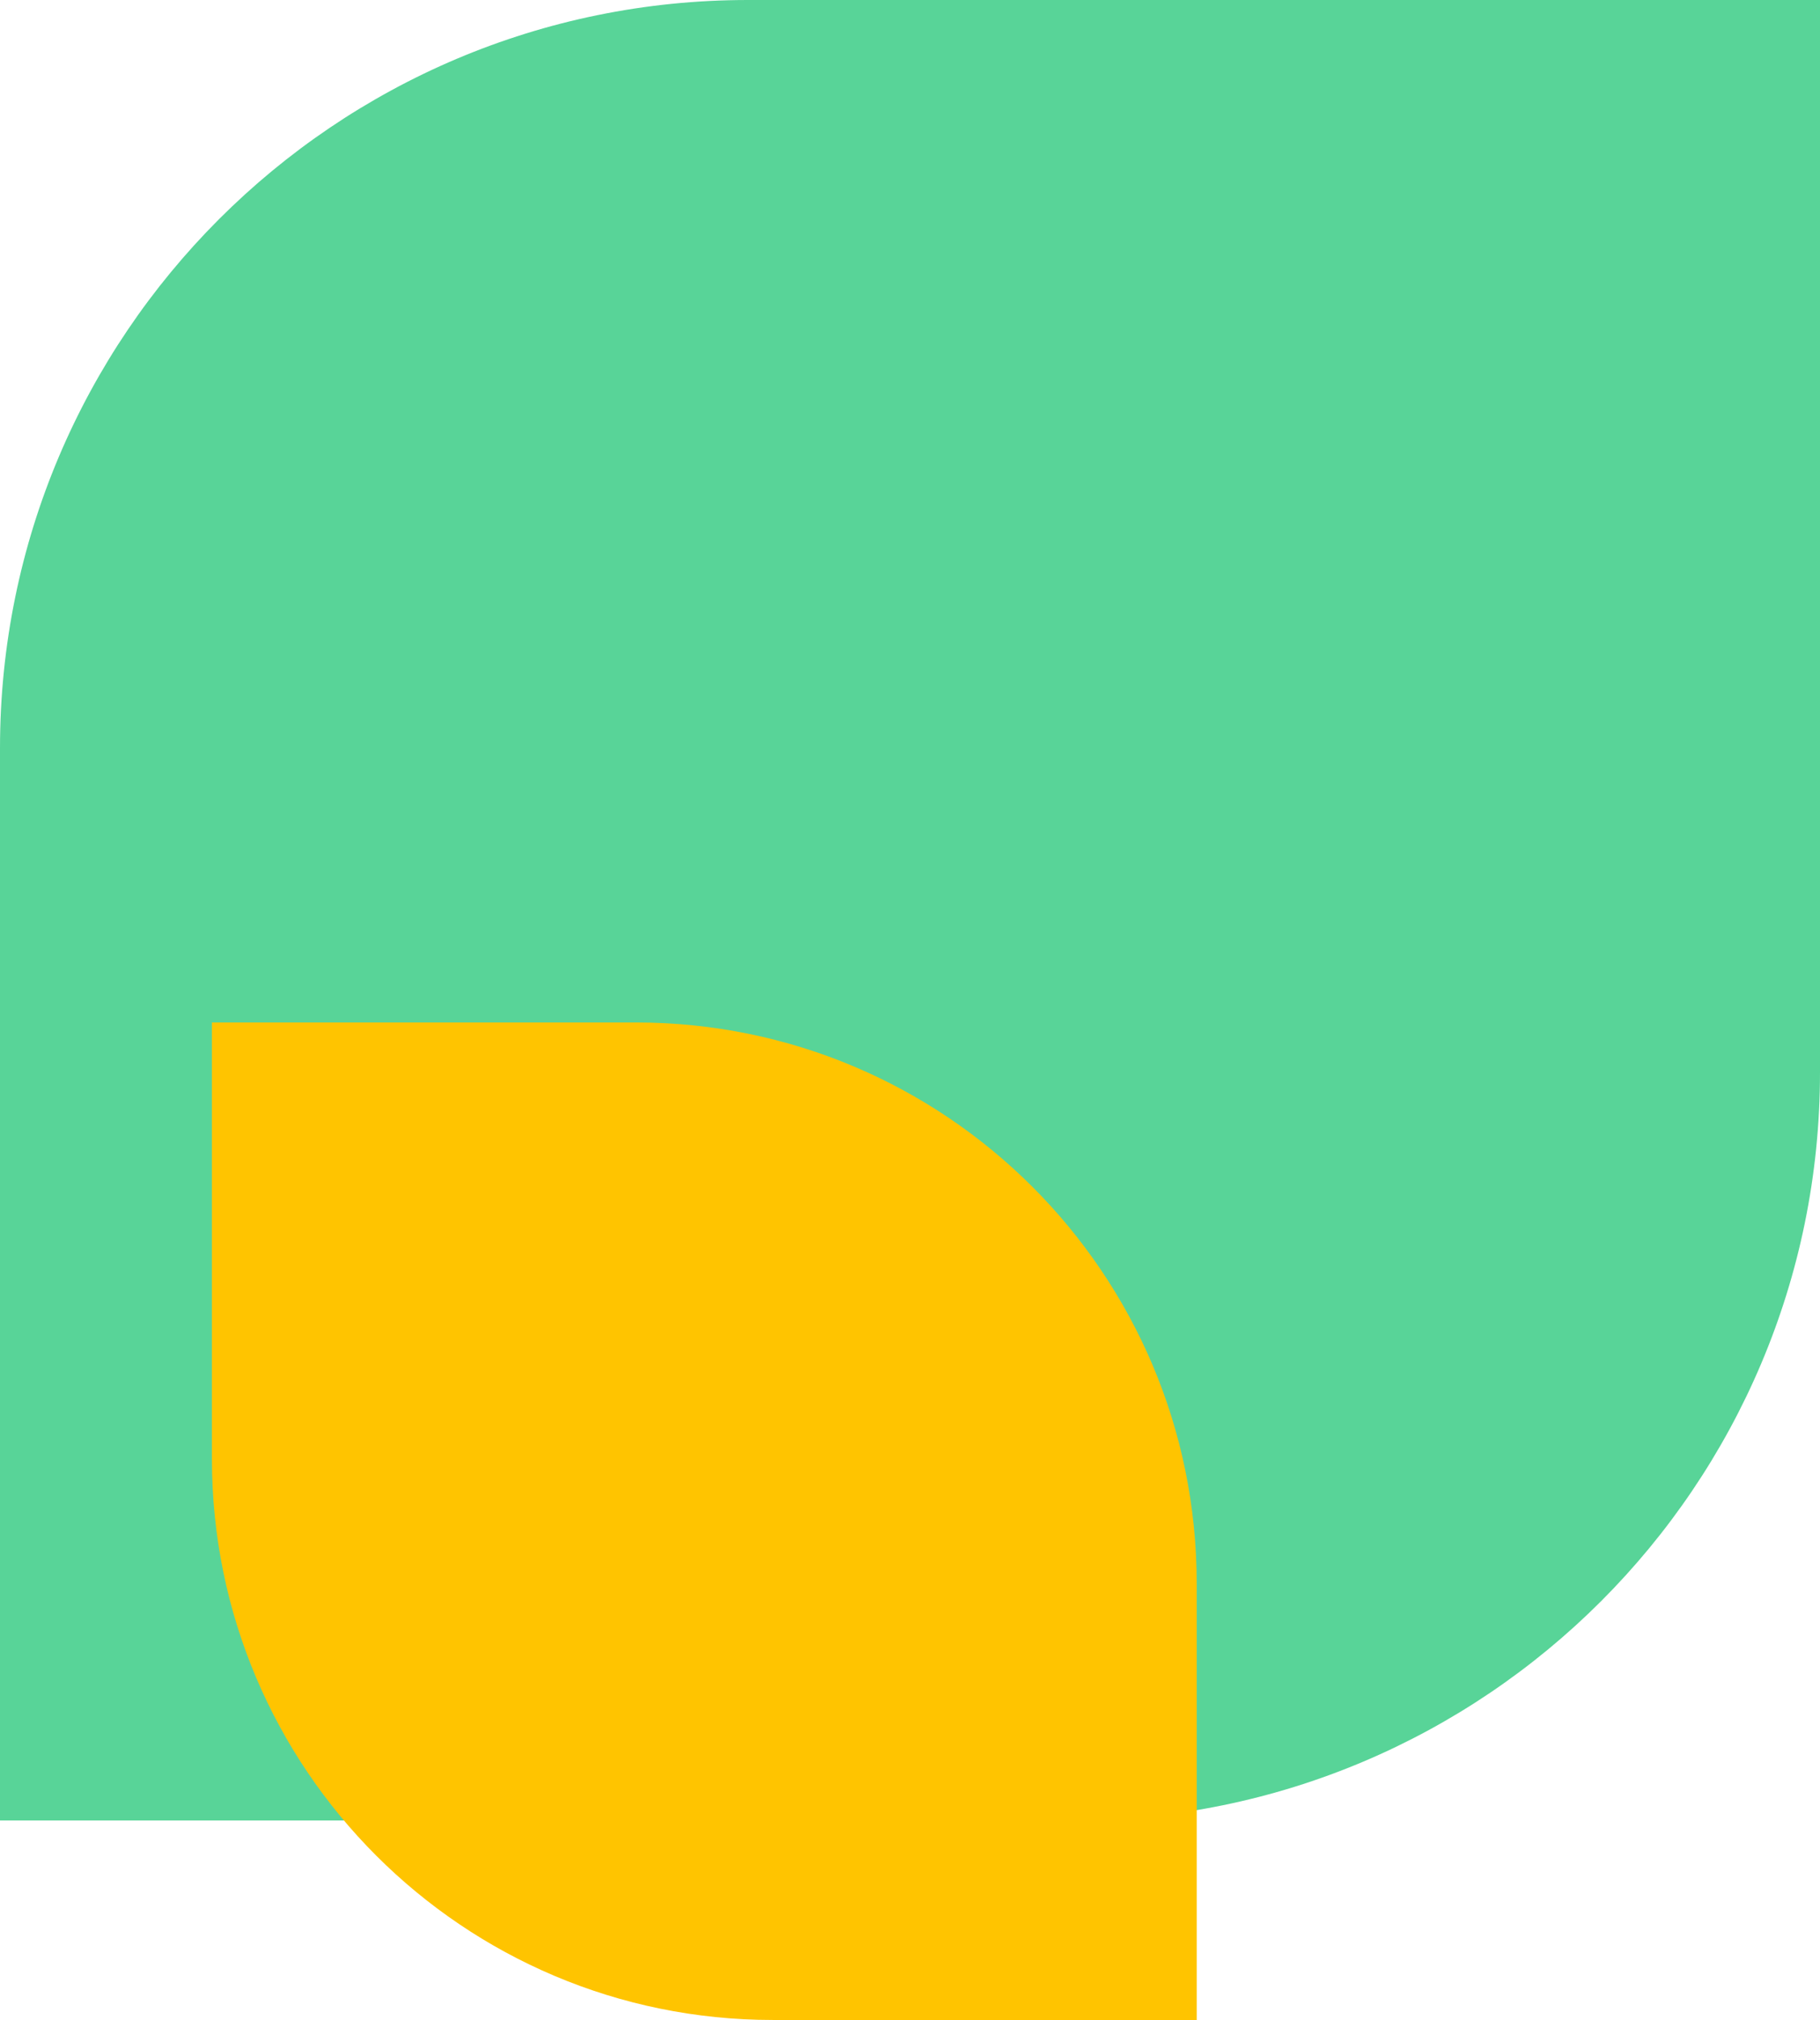
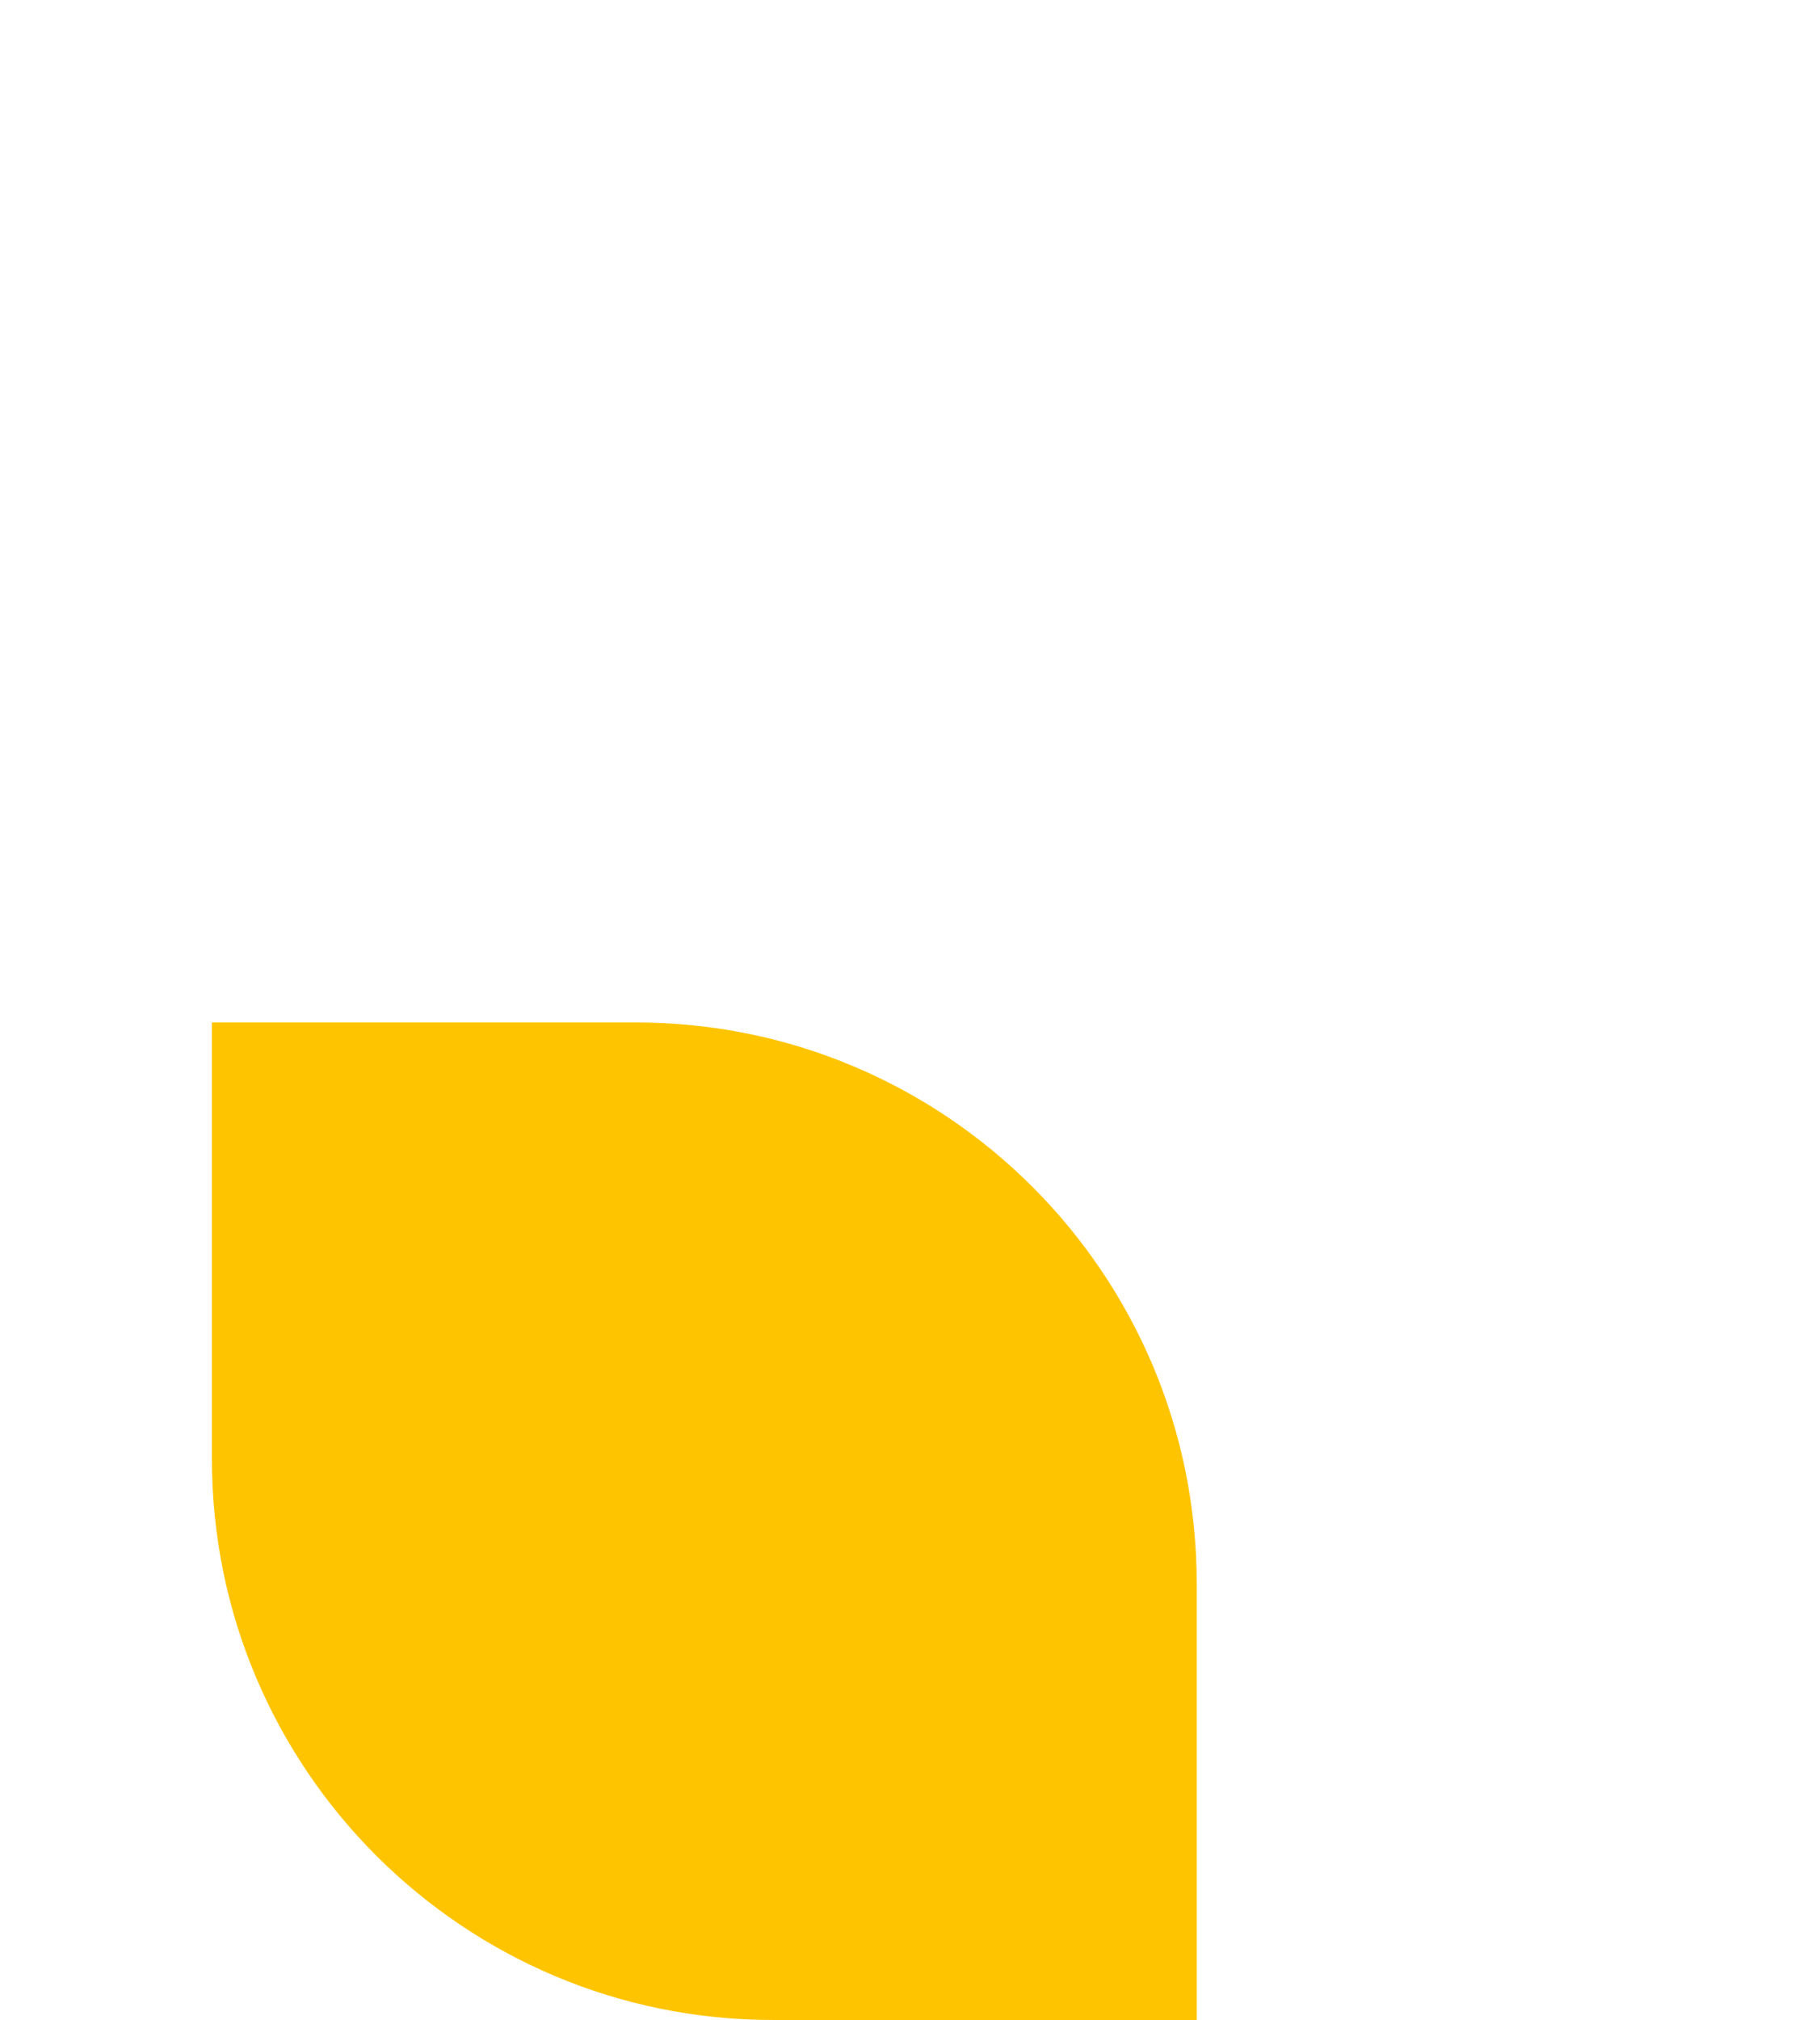
<svg xmlns="http://www.w3.org/2000/svg" width="146" height="162" viewBox="0 0 146 162" fill="none">
-   <path d="M146 0H60C26.863 0 0 26.863 0 60V146H86C119.137 146 146 119.137 146 86V0Z" fill="#58D498" />
  <path d="M51 82C75.853 82 96 102.147 96 127L96 162L62 162C37.147 162 17 141.853 17 117L17 82L51 82Z" fill="#FFC400" />
</svg>